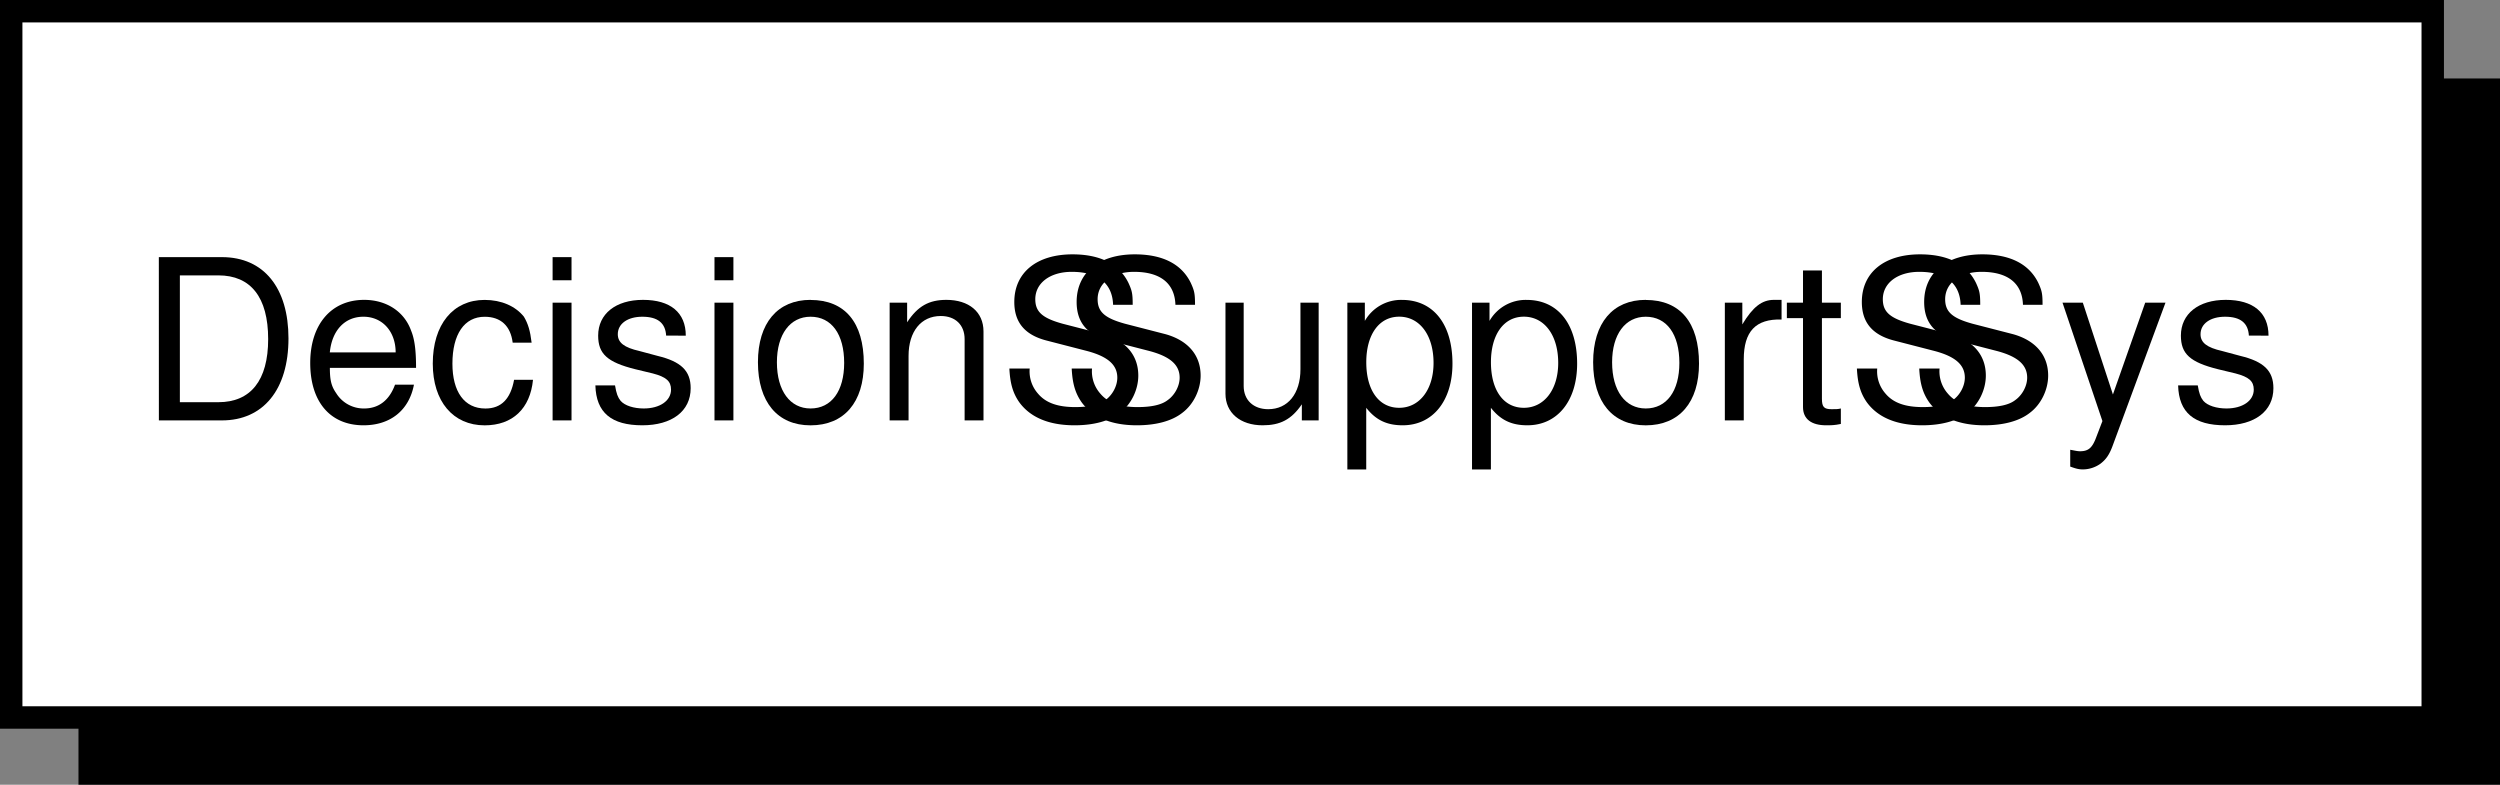
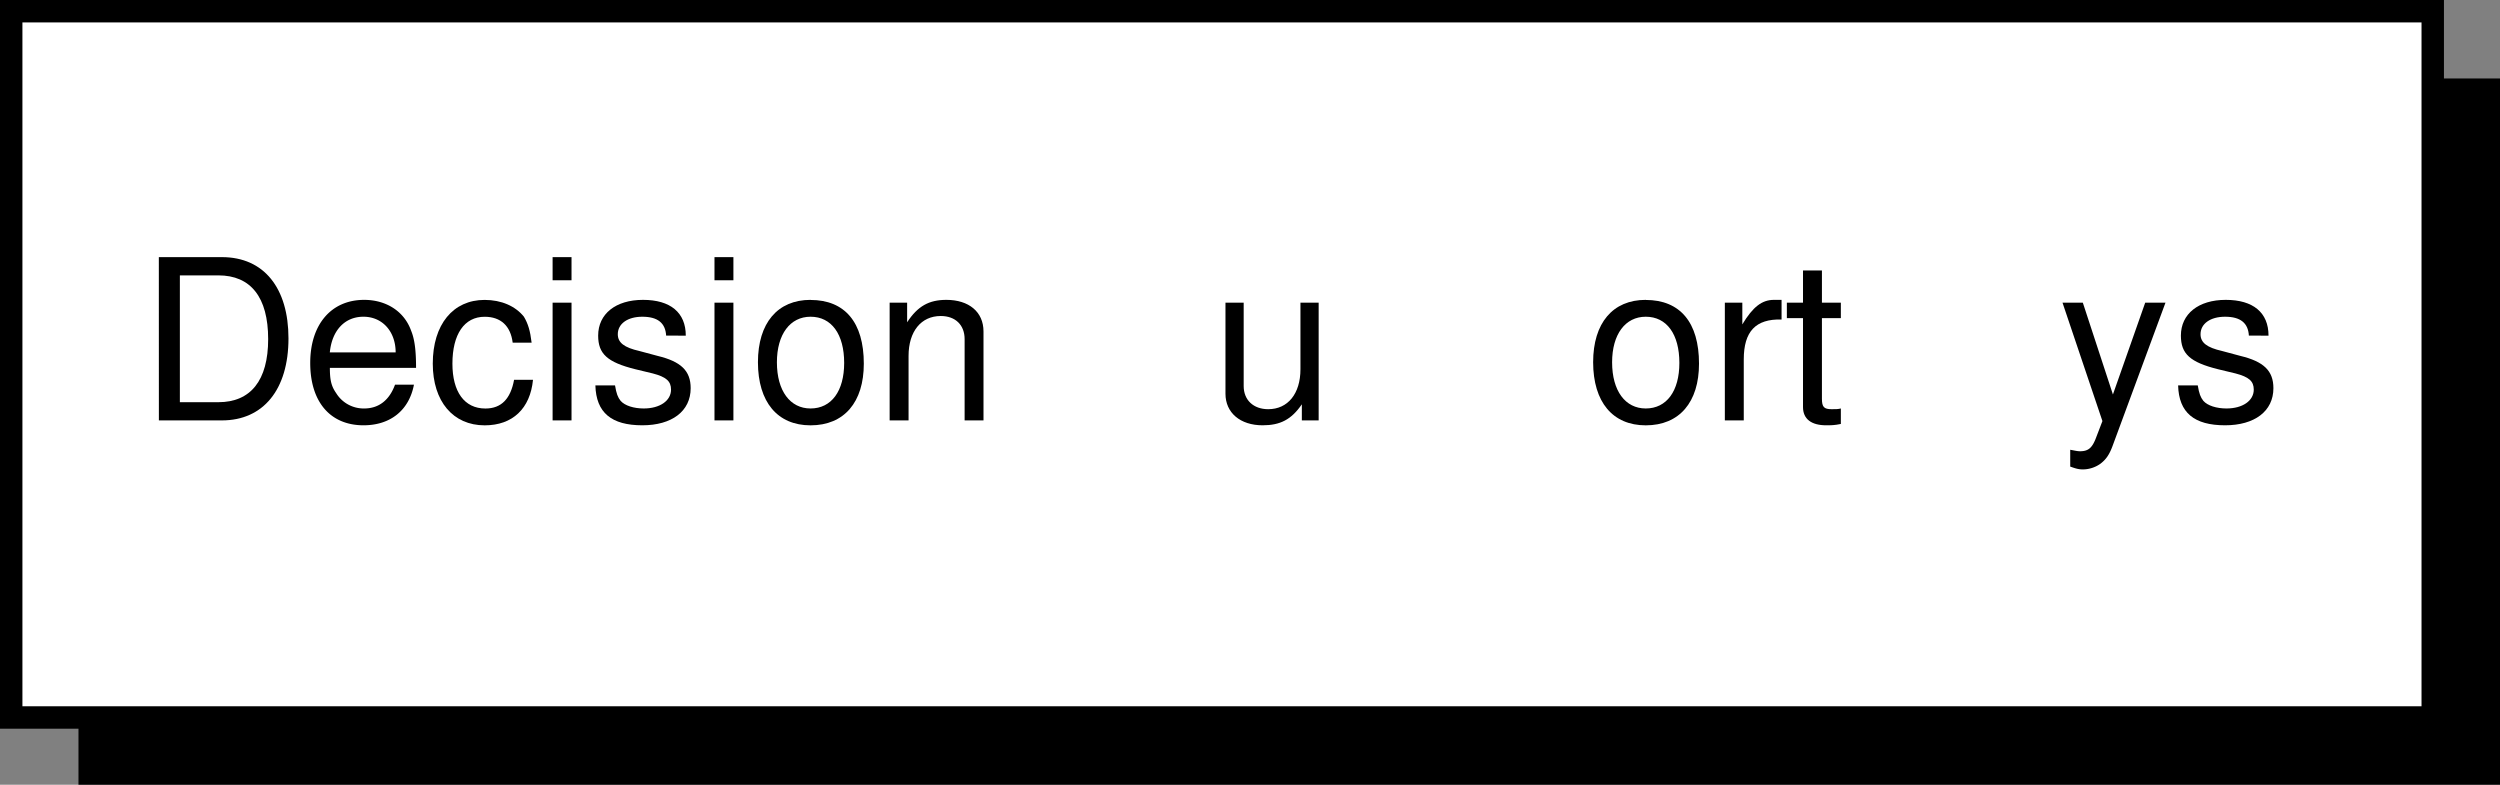
<svg xmlns="http://www.w3.org/2000/svg" xmlns:xlink="http://www.w3.org/1999/xlink" width="55.75" height="17.5">
  <rect width="100%" height="100%" fill="#808080" stroke="none" />
  <defs>
    <path id="a" d="M.438 0h1.406c.922 0 1.484-.688 1.484-1.828 0-1.125-.547-1.813-1.484-1.813H.437Zm.468-.406v-2.828h.86c.718 0 1.109.484 1.109 1.421 0 .922-.39 1.407-1.11 1.407zm0 0" />
    <path id="b" d="M2.563-1.172c0-.39-.032-.64-.11-.828-.156-.438-.562-.688-1.047-.688-.734 0-1.203.547-1.203 1.407 0 .875.453 1.39 1.188 1.39.593 0 1.015-.328 1.125-.906h-.422c-.125.344-.36.531-.688.531a.72.72 0 0 1-.625-.343c-.11-.157-.14-.297-.14-.563zM.64-1.516c.046-.484.328-.796.75-.796.421 0 .718.328.718.796zm0 0" />
    <path id="c" d="M2.36-1.734c-.032-.266-.079-.422-.172-.579-.188-.234-.5-.374-.876-.374-.703 0-1.156.546-1.156 1.421C.156-.422.61.11 1.313.11c.625 0 1.015-.375 1.078-1.015h-.422c-.078.422-.282.64-.64.64-.47 0-.735-.375-.735-1 0-.656.265-1.046.719-1.046.359 0 .578.203.625.578zm0 0" />
    <path id="d" d="M.75-2.625H.328V0H.75Zm0-1.016H.328v.516H.75Zm0 0" />
    <path id="e" d="M2.188-1.89c0-.516-.344-.798-.954-.798-.609 0-1 .313-1 .797 0 .407.203.594.829.75l.39.094c.297.078.406.172.406.36 0 .25-.25.421-.609.421-.219 0-.422-.062-.516-.171C.672-.516.641-.595.61-.781H.172c.016.61.36.89 1.047.89.656 0 1.078-.312 1.078-.828 0-.39-.219-.594-.735-.719l-.406-.109c-.343-.078-.484-.187-.484-.375 0-.234.219-.39.547-.39.343 0 .515.14.531.421zm0 0" />
    <path id="f" d="M1.36-2.688c-.735 0-1.173.516-1.173 1.391C.188-.407.625.11 1.36.11c.75 0 1.188-.515 1.188-1.375 0-.921-.422-1.421-1.188-1.421zm0 .376c.468 0 .75.39.75 1.03 0 .626-.282 1.016-.75 1.016-.454 0-.75-.39-.75-1.03 0-.626.296-1.016.75-1.016zm0 0" />
    <path id="g" d="M.344-2.625V0h.422v-1.438c0-.546.28-.89.718-.89.329 0 .532.203.532.515V0h.421v-1.984c0-.438-.328-.704-.828-.704-.39 0-.64.141-.875.5v-.437Zm0 0" />
-     <path id="h" d="M2.984-2.578c0-.25-.015-.313-.093-.485-.204-.421-.625-.64-1.25-.64-.797 0-1.297.406-1.297 1.062 0 .454.234.735.719.86l.906.234c.468.125.672.313.672.594 0 .187-.11.39-.266.5-.14.11-.375.156-.672.156-.39 0-.656-.094-.828-.297a.75.75 0 0 1-.188-.562H.234c.016.328.078.547.22.75.25.344.671.515 1.234.515.421 0 .78-.093 1.015-.28.25-.188.406-.516.406-.829 0-.453-.28-.781-.78-.922l-.907-.234c-.453-.125-.61-.266-.61-.547 0-.36.329-.61.813-.61.578 0 .906.25.922.735zm0 0" />
    <path id="i" d="M2.406 0v-2.625H2v1.484c0 .547-.281.891-.719.891-.328 0-.547-.203-.547-.516v-1.859H.328v2.031c0 .422.328.703.828.703.39 0 .64-.125.875-.468V0Zm0 0" />
-     <path id="j" d="M.266 1.094h.421V-.281c.22.281.47.39.813.39.672 0 1.11-.546 1.11-1.375 0-.875-.422-1.421-1.126-1.421a.93.93 0 0 0-.828.468v-.406h-.39Zm1.156-3.407c.453 0 .766.407.766 1.032 0 .593-.313 1-.766 1S.688-.671.688-1.297c0-.61.28-1.016.734-1.016zm0 0" />
    <path id="k" d="M.344-2.625V0h.422v-1.36c0-.624.265-.906.843-.89v-.438h-.171c-.266 0-.47.157-.704.547v-.484Zm0 0" />
    <path id="l" d="M1.266-2.625H.844v-.719H.422v.719h-.36v.344h.36v1.984c0 .266.187.406.516.406.109 0 .187 0 .328-.03v-.345c-.063.016-.11.016-.204.016-.171 0-.218-.047-.218-.234v-1.797h.422zm0 0" />
    <path id="m" d="m1.938-2.625-.72 2.047-.671-2.047H.094l.89 2.64-.156.407C.75.609.672.688.484.688.422.688.36.671.266.655v.375c.093.032.171.063.28.063A.684.684 0 0 0 .937.968c.125-.094.204-.203.282-.422L2.39-2.625Zm0 0" />
  </defs>
  <path d="M55.75 17.5V1.75h-54V17.5h54" />
  <path fill="#fff" d="M54.25 16V.25h-54V16h54" />
  <path fill="none" stroke="#000" stroke-width=".5" d="M54.25 16V.25h-54V16Zm0 0" />
  <g transform="translate(-.5 -63.125)">
    <use xlink:href="#a" width="100%" height="100%" x="3.605" y="72.5" />
    <use xlink:href="#b" width="100%" height="100%" x="7.215" y="72.5" />
    <use xlink:href="#c" width="100%" height="100%" x="9.995" y="72.5" />
    <use xlink:href="#d" width="100%" height="100%" x="12.495" y="72.5" />
    <use xlink:href="#e" width="100%" height="100%" x="13.605" y="72.5" />
    <use xlink:href="#d" width="100%" height="100%" x="16.105" y="72.5" />
    <use xlink:href="#f" width="100%" height="100%" x="17.215" y="72.5" />
    <use xlink:href="#g" width="100%" height="100%" x="19.995" y="72.5" />
    <use xlink:href="#h" width="100%" height="100%" x="22.775" y="72.5" />
    <use xlink:href="#h" width="100%" height="100%" x="24.165" y="72.5" />
    <use xlink:href="#i" width="100%" height="100%" x="27.5" y="72.5" />
    <use xlink:href="#j" width="100%" height="100%" x="30.28" y="72.5" />
    <use xlink:href="#j" width="100%" height="100%" x="33.06" y="72.5" />
    <use xlink:href="#f" width="100%" height="100%" x="35.84" y="72.5" />
    <use xlink:href="#k" width="100%" height="100%" x="38.62" y="72.5" />
    <use xlink:href="#l" width="100%" height="100%" x="40.285" y="72.5" />
    <use xlink:href="#h" width="100%" height="100%" x="41.675" y="72.5" />
    <use xlink:href="#h" width="100%" height="100%" x="43.065" y="72.5" />
    <use xlink:href="#m" width="100%" height="100%" x="46.4" y="72.5" />
    <use xlink:href="#e" width="100%" height="100%" x="48.9" y="72.5" />
  </g>
</svg>